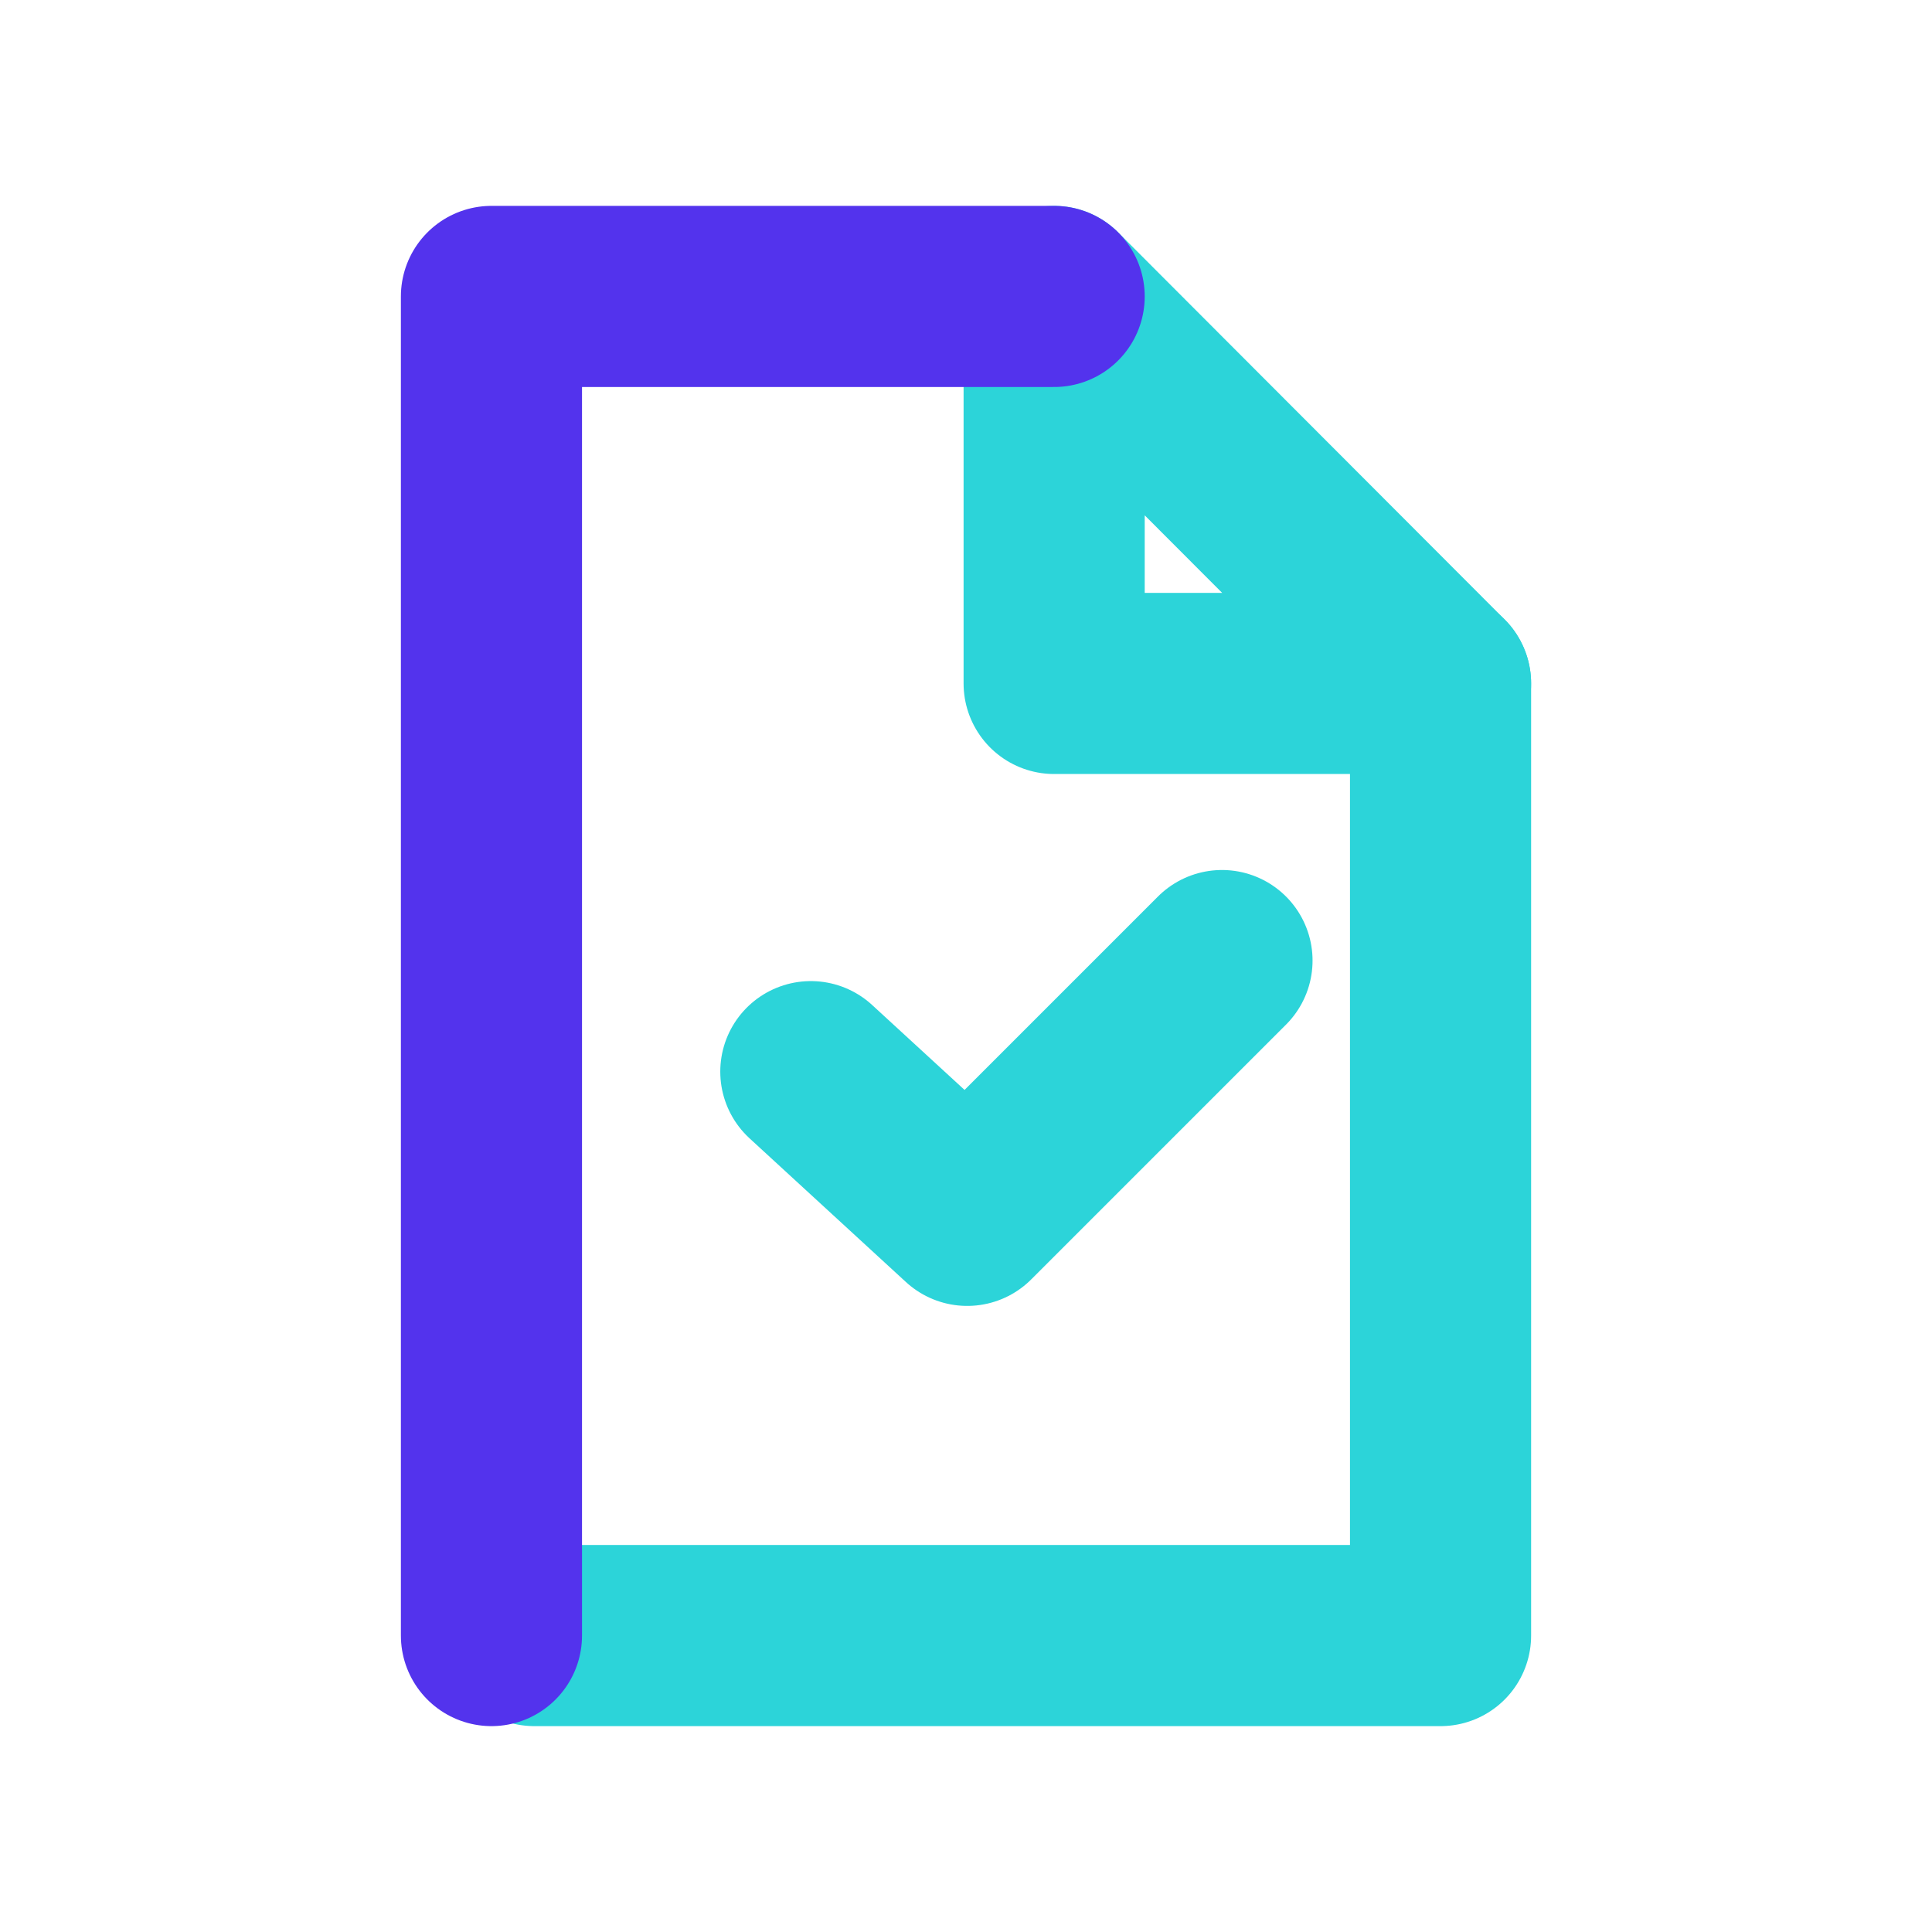
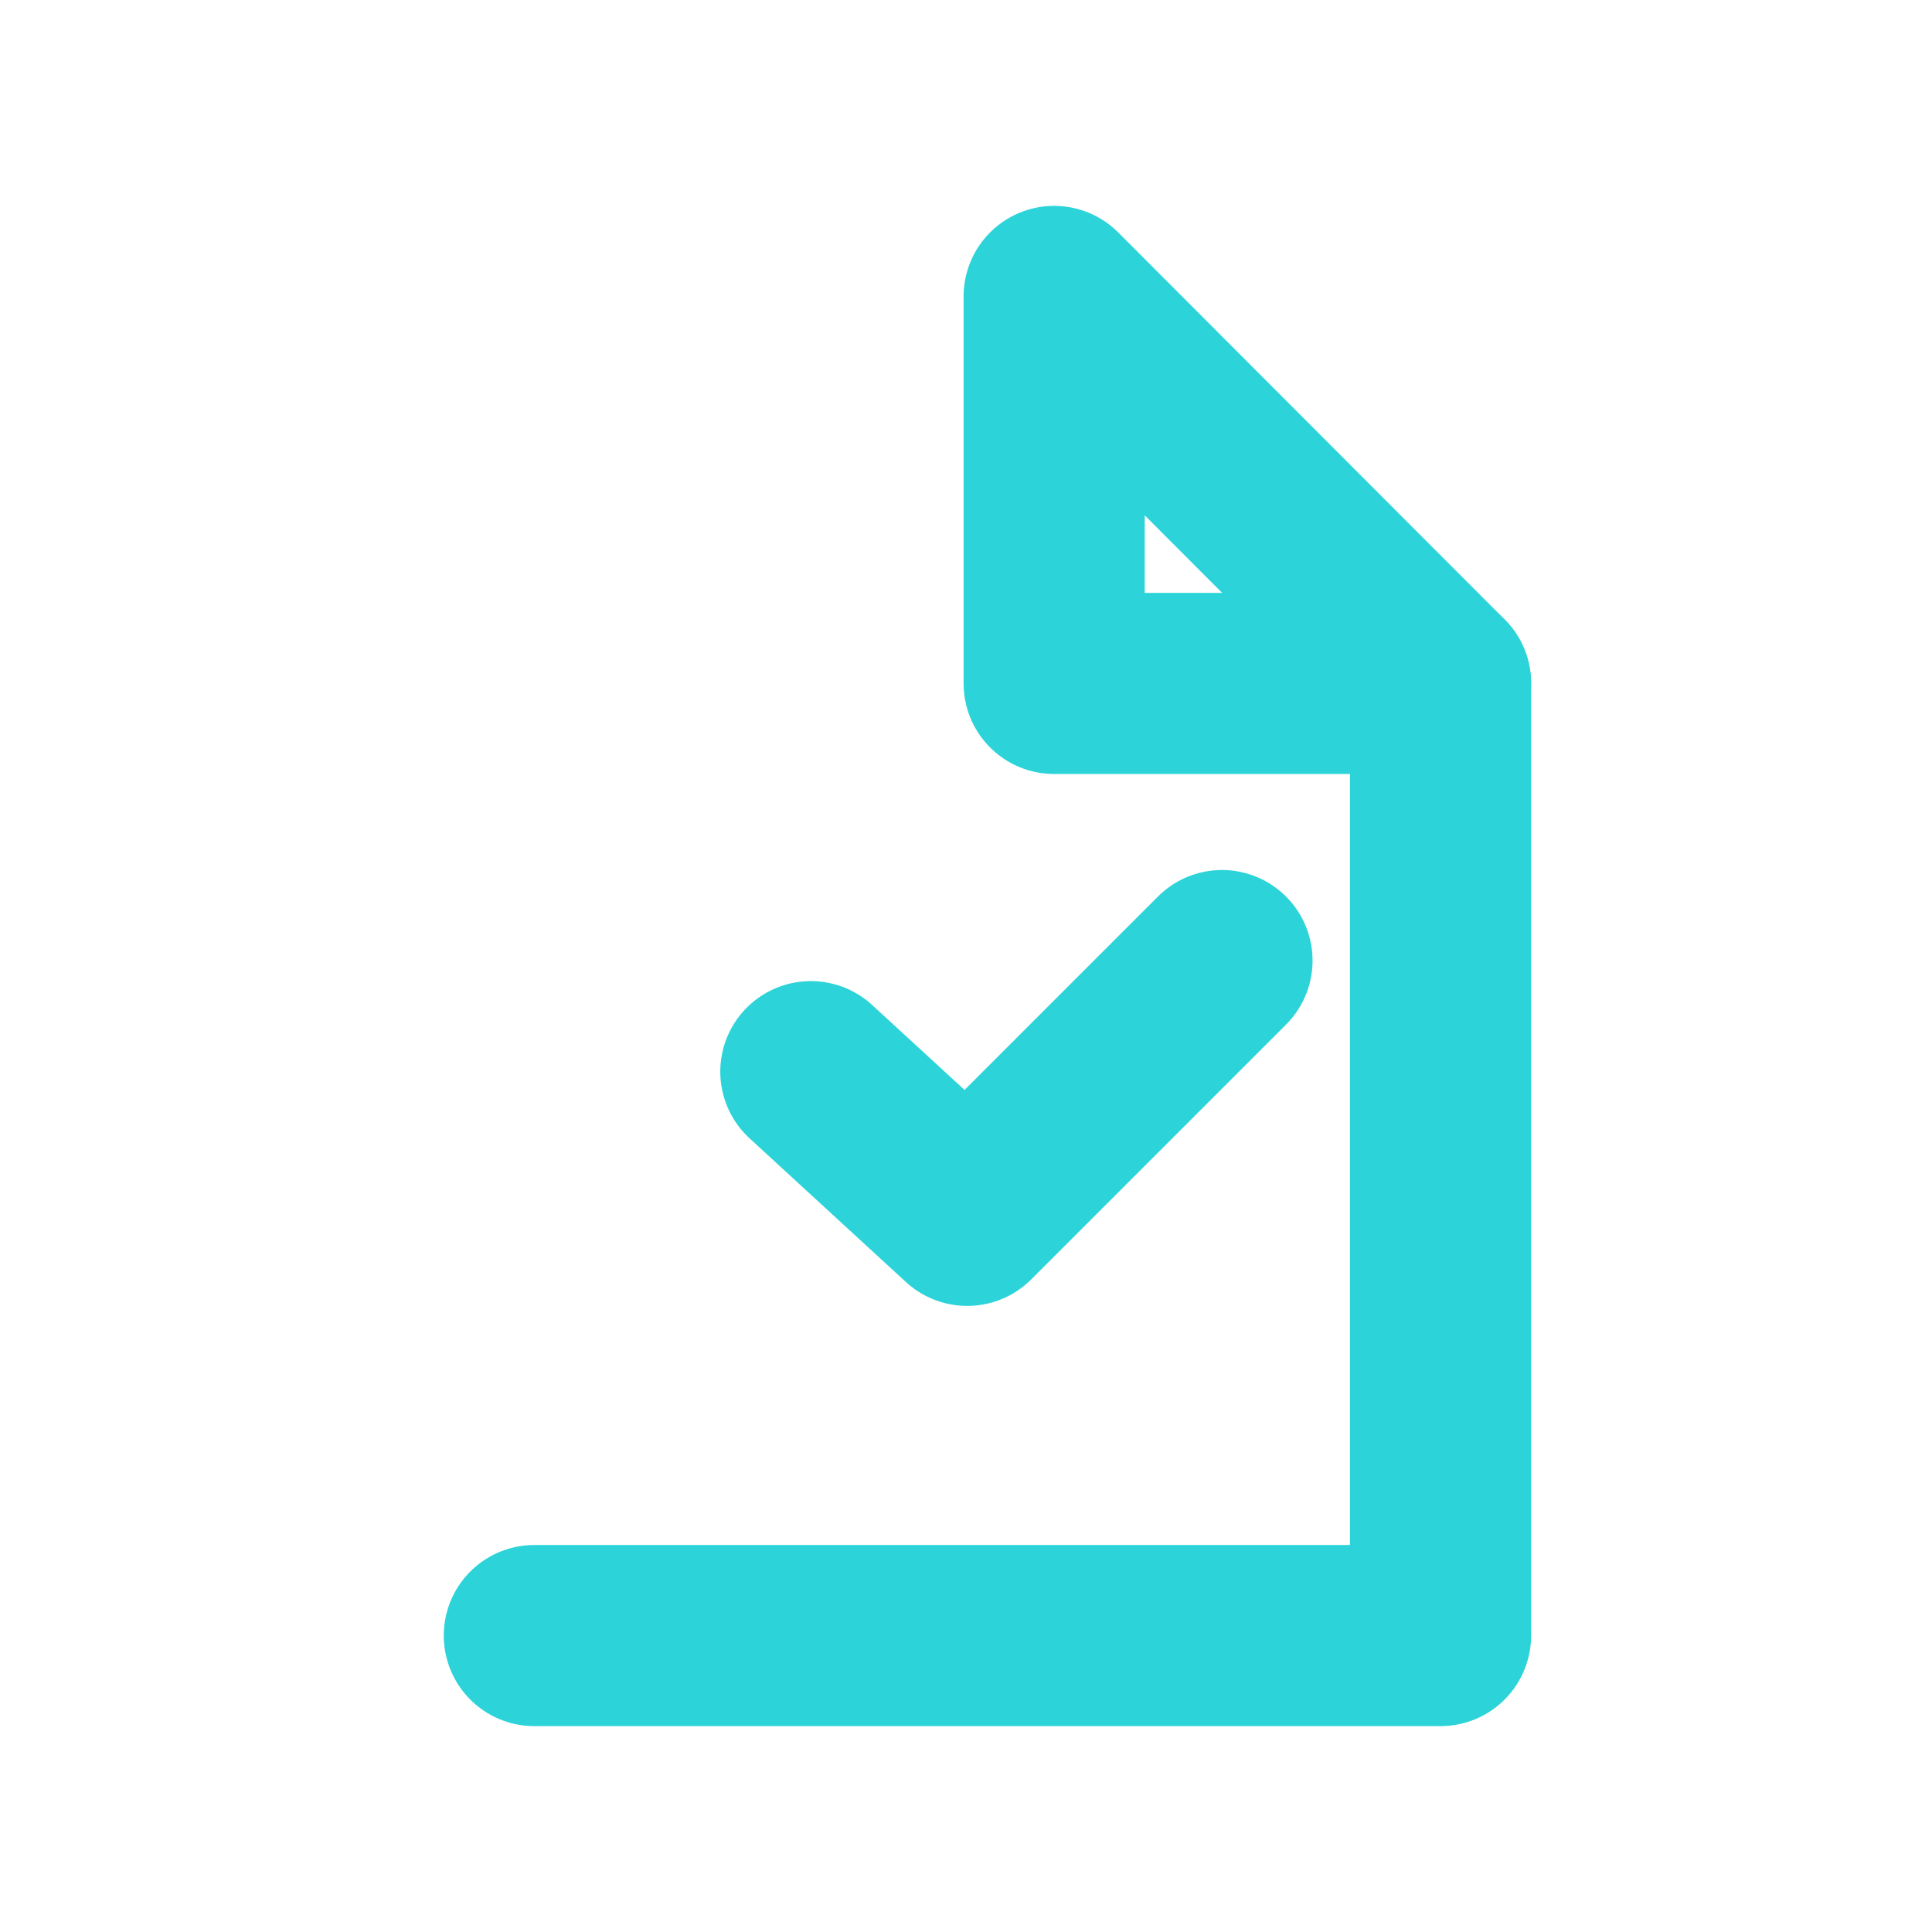
<svg xmlns="http://www.w3.org/2000/svg" width="32" height="32" viewBox="0 0 32 32">
  <title>home-terms-fixed</title>
  <g style="isolation: isolate">
    <g id="882d3a65-ab56-413f-80a4-3d6e5172a735" data-name="figures and interactions">
      <polyline points="23.86 11.32 23.86 27.09 8.85 27.09" style="fill: none;stroke: #2cd4d9;stroke-linecap: round;stroke-linejoin: round;stroke-width: 3px;mix-blend-mode: multiply" />
      <polygon points="23.86 11.32 17.46 11.32 17.46 4.91 23.86 11.32" style="fill: none;stroke: #2cd4d9;stroke-linecap: round;stroke-linejoin: round;stroke-width: 3px;mix-blend-mode: multiply" />
-       <polyline points="17.46 4.91 8.14 4.91 8.14 27.09" style="fill: none;stroke: #5333ed;stroke-linecap: round;stroke-linejoin: round;stroke-width: 3px" />
      <polyline points="13.43 17.75 16.02 20.13 20.24 15.91" style="fill: none;stroke: #2cd4d9;stroke-linecap: round;stroke-linejoin: round;stroke-width: 3px;mix-blend-mode: multiply" />
    </g>
  </g>
</svg>